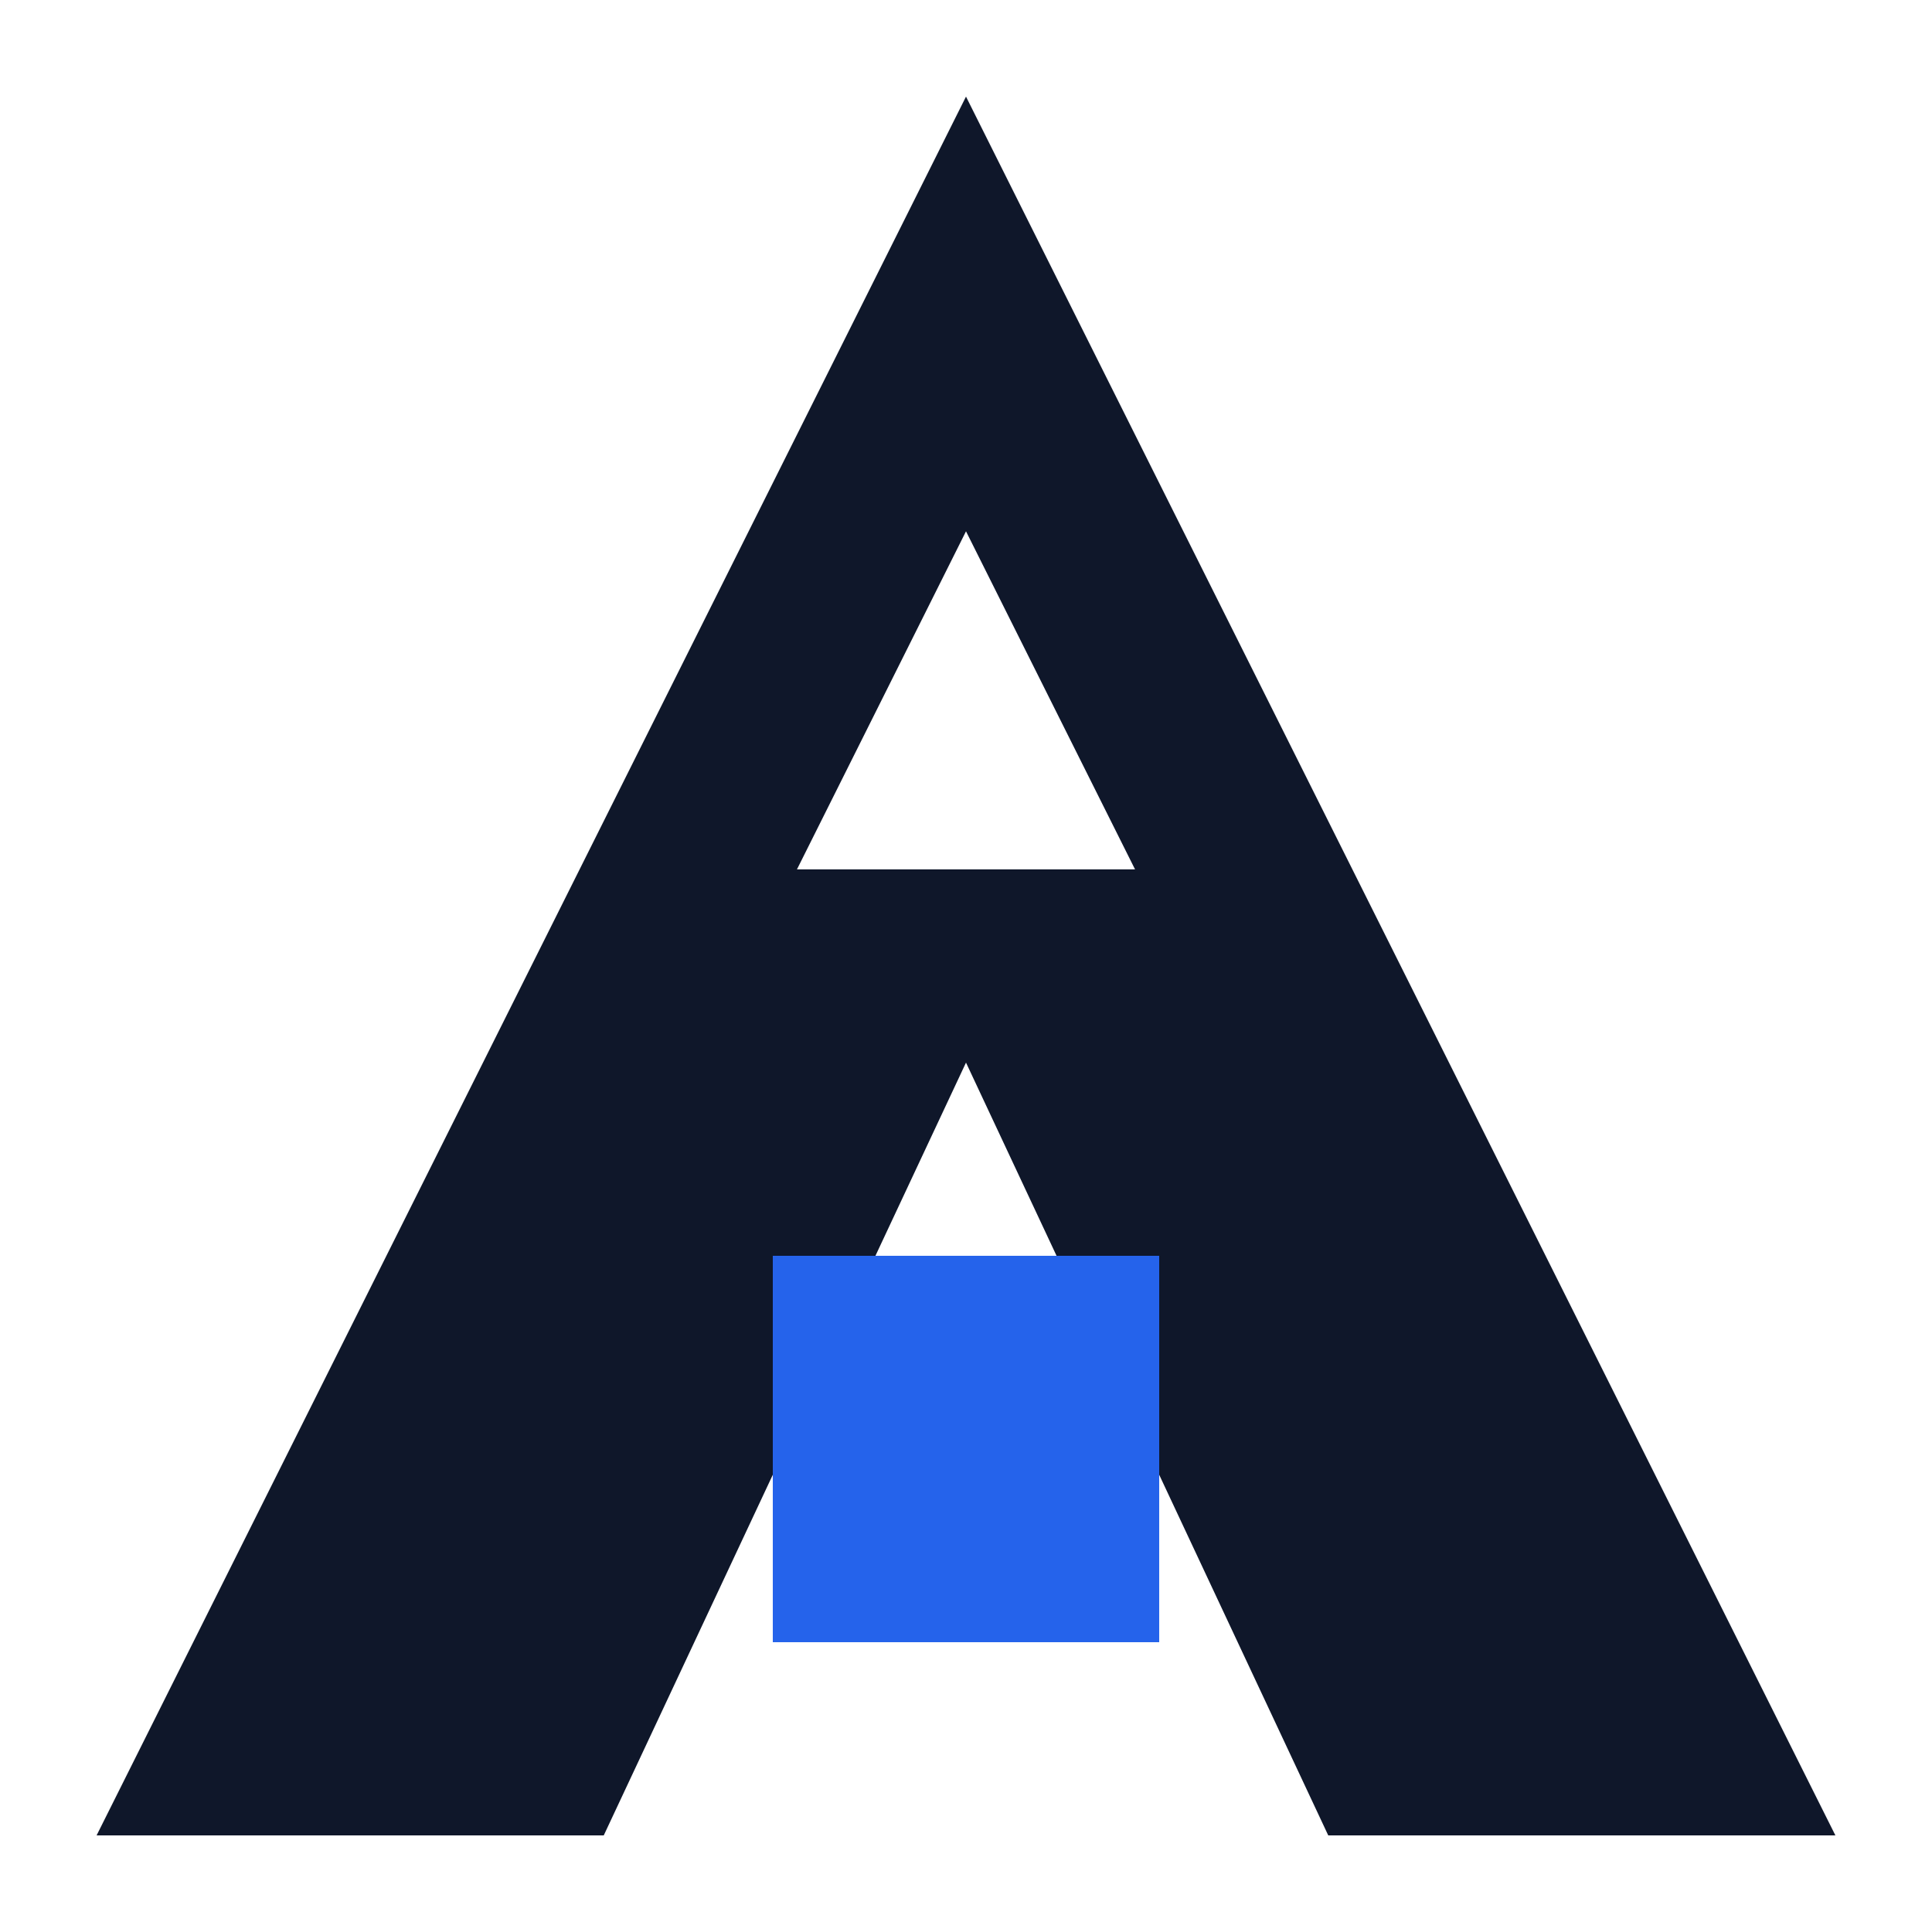
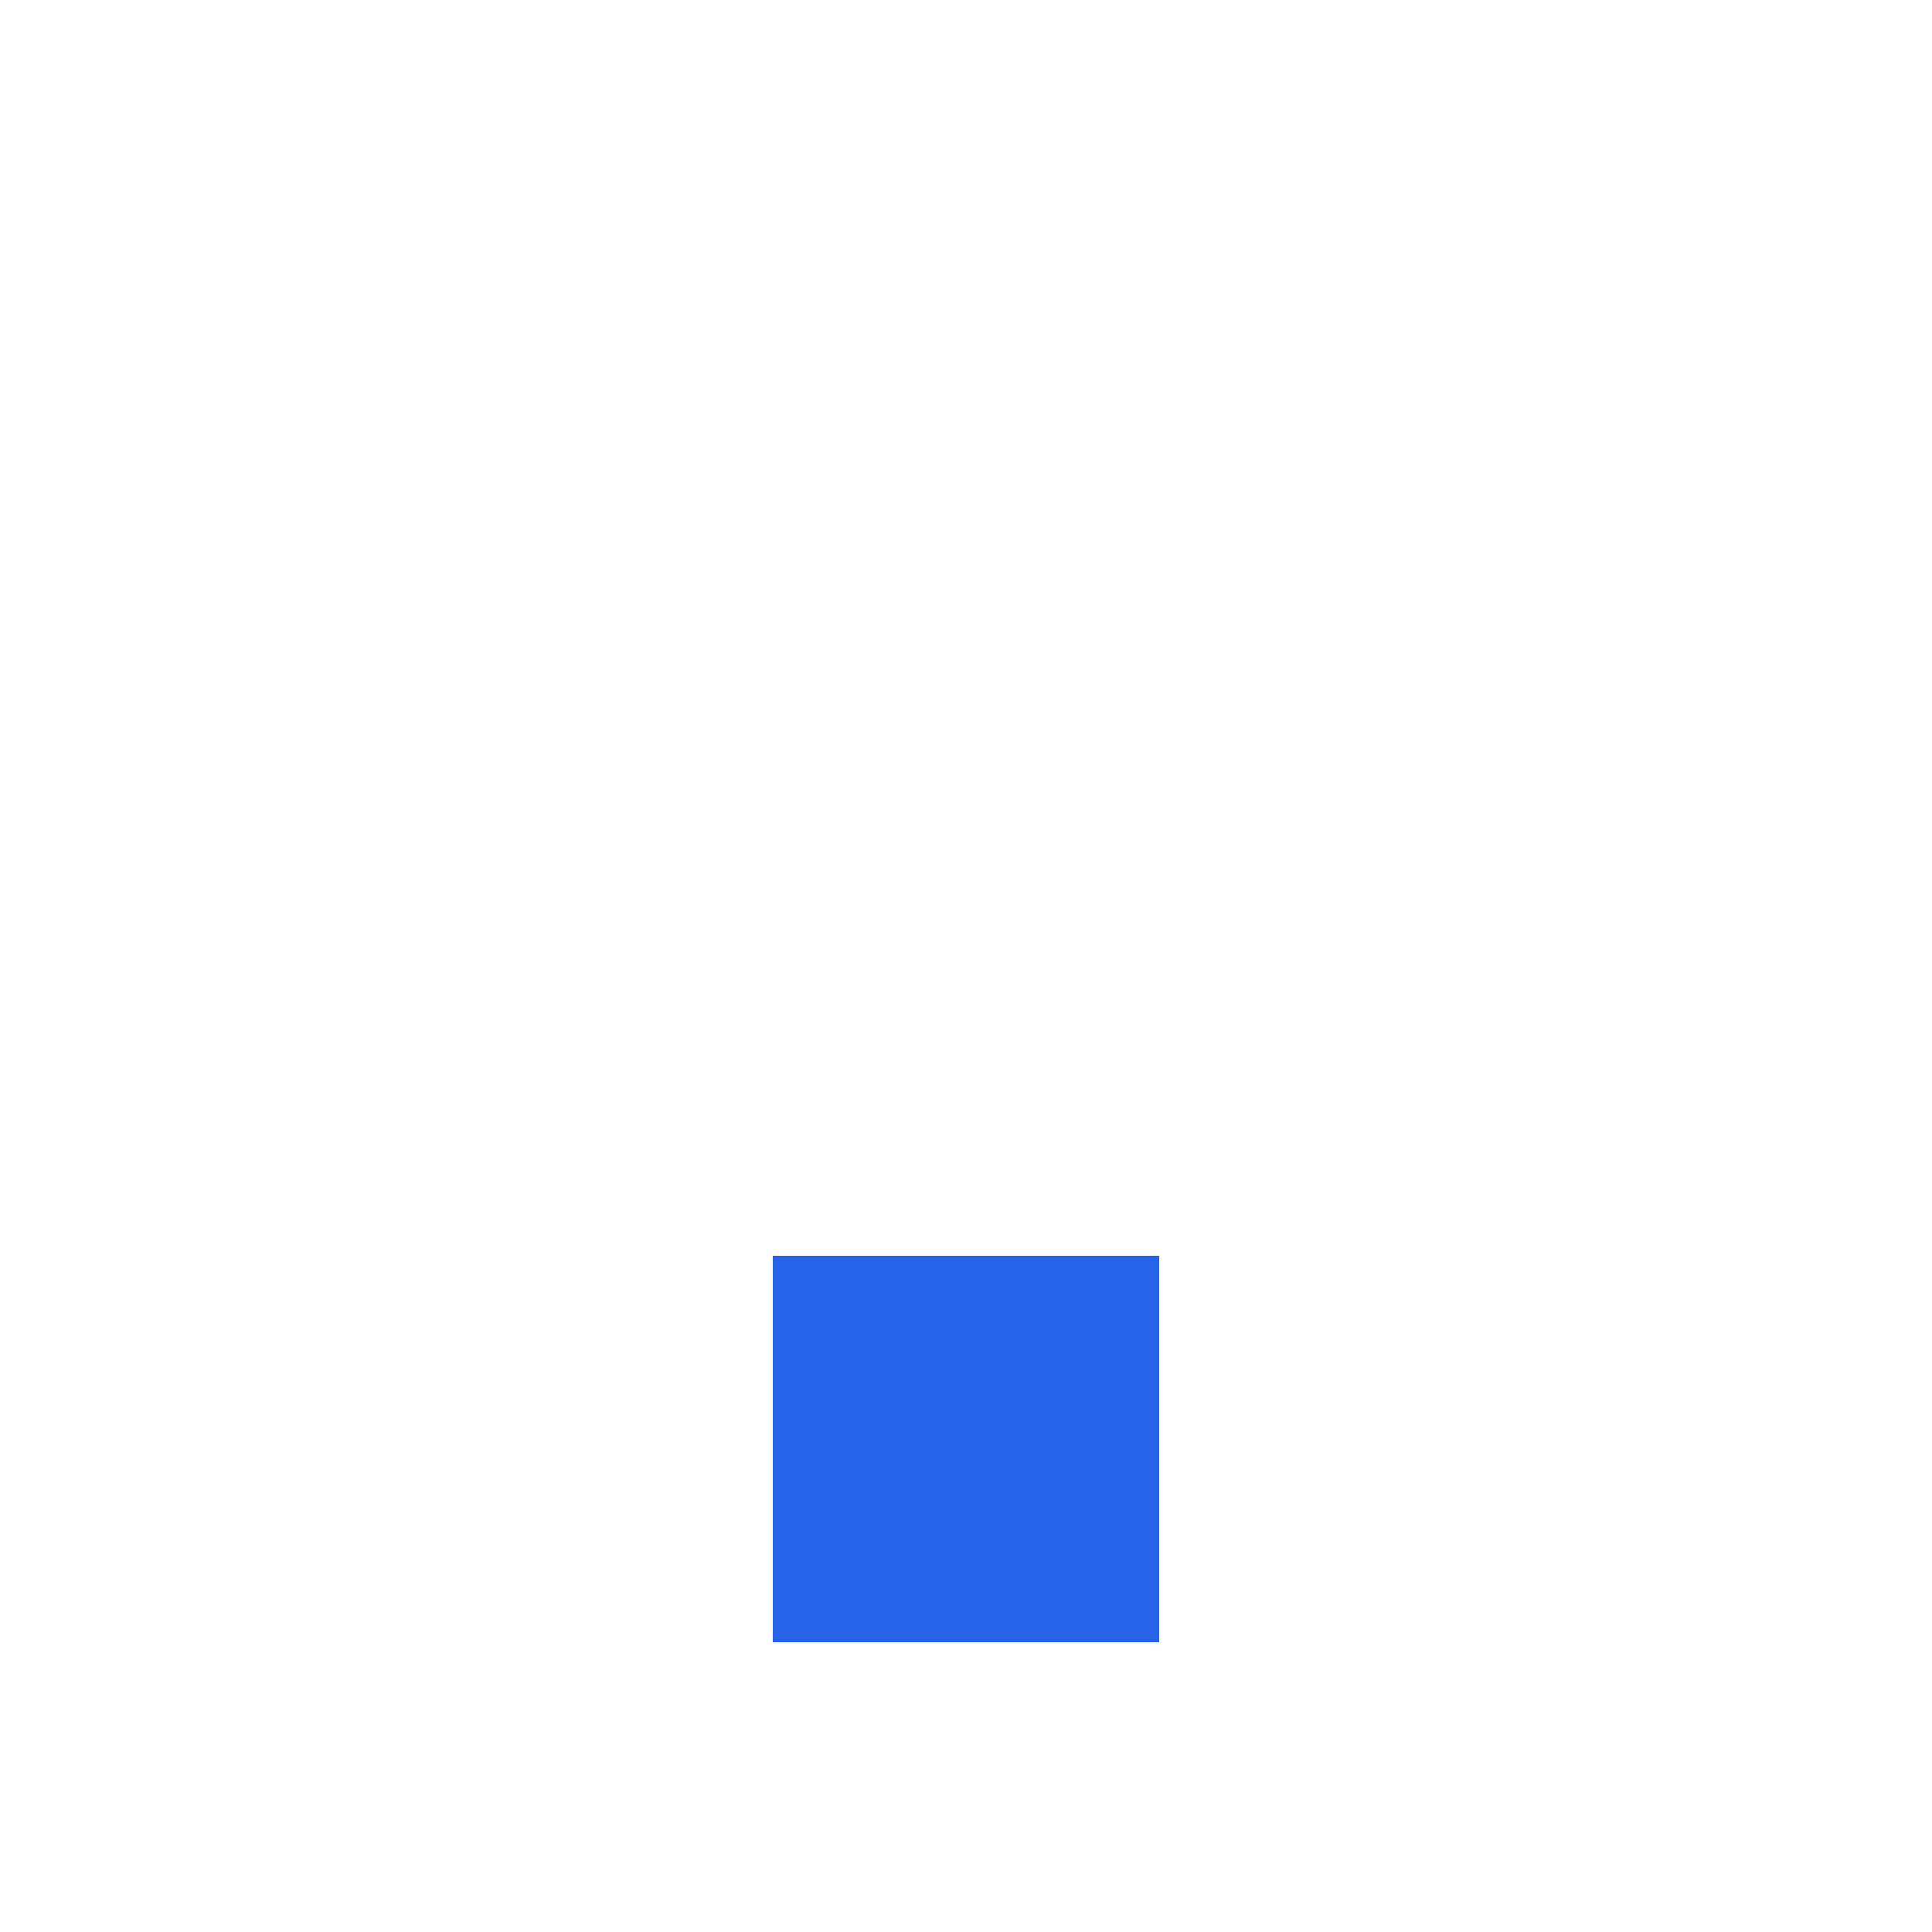
<svg xmlns="http://www.w3.org/2000/svg" width="40" height="40" viewBox="0 0 40 40" fill="none">
-   <path fill-rule="evenodd" clip-rule="evenodd" d="M20 2L2 38H12.5L20 22L27.5 38H38L20 2ZM20 11L16.5 18H23.5L20 11Z" fill="#0F172A" />
  <rect x="16" y="26" width="8" height="8" fill="#2563EB" />
</svg>